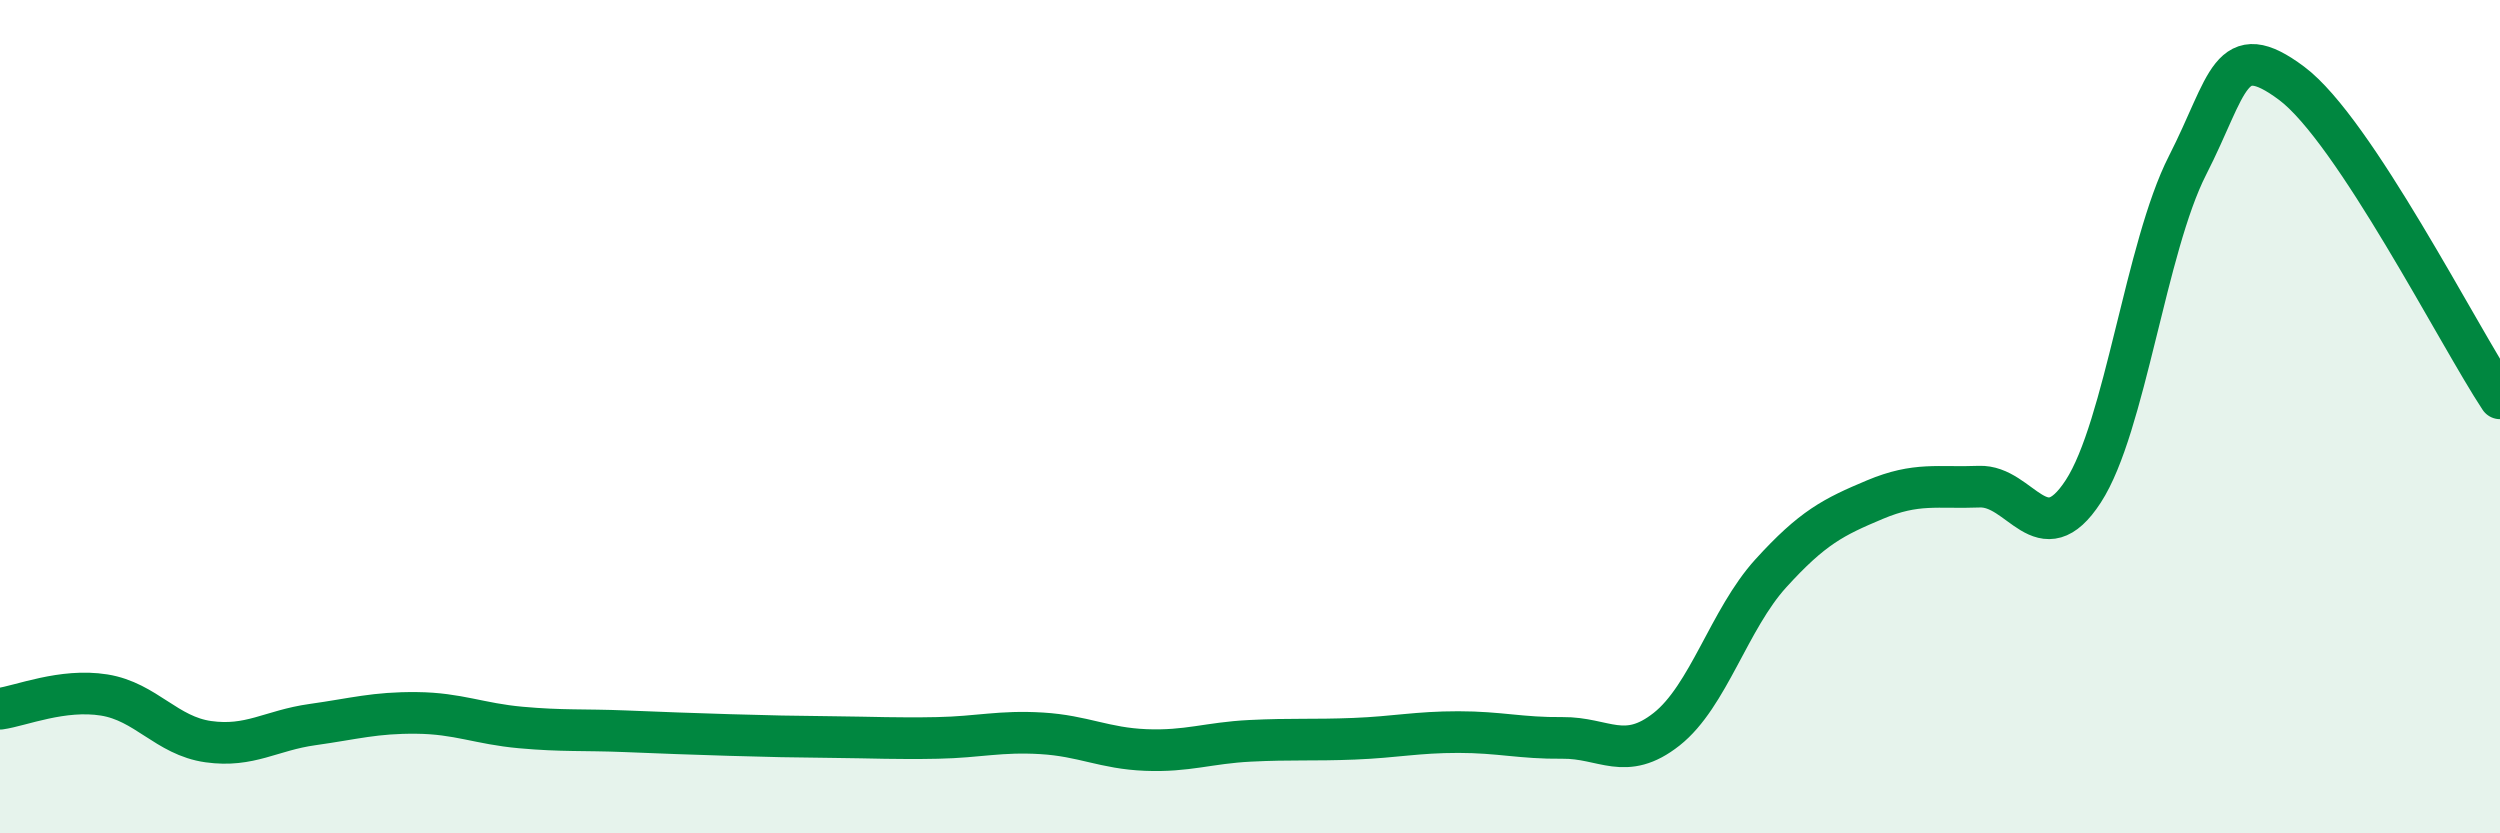
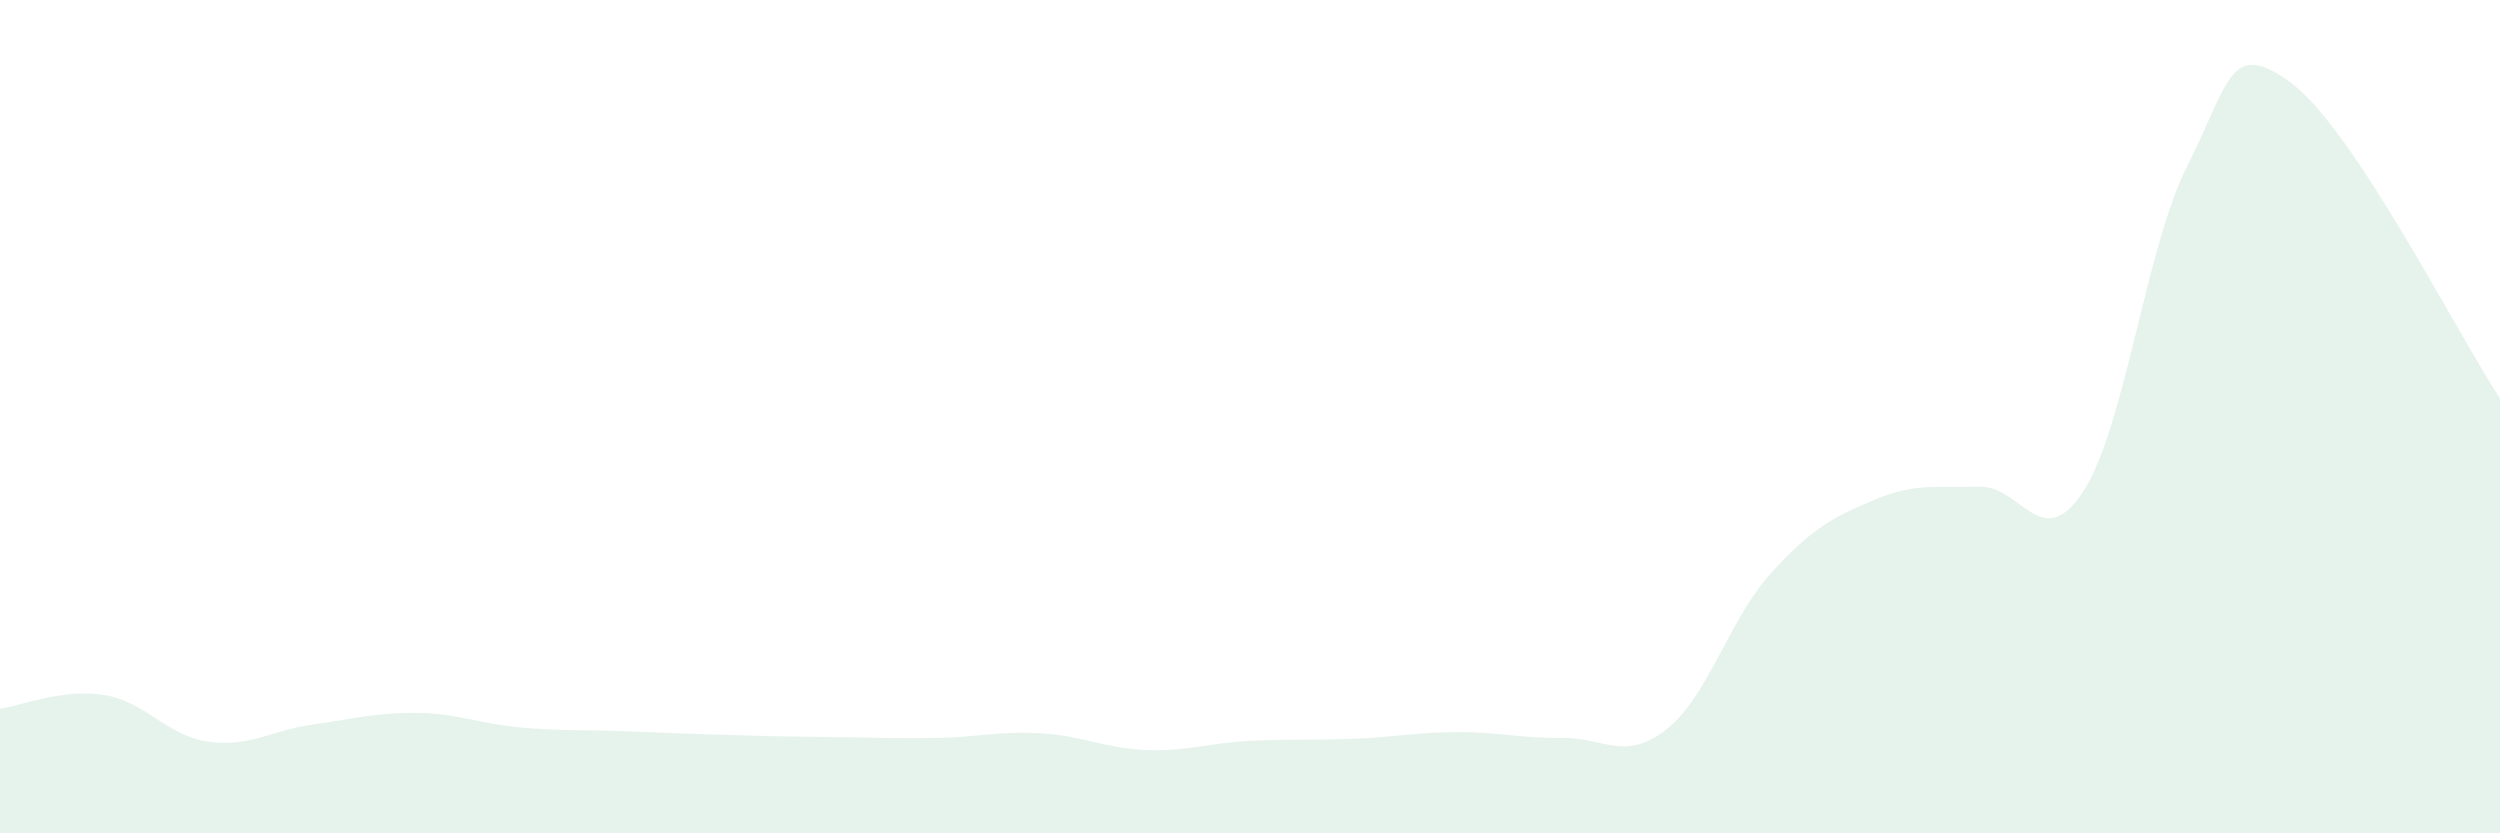
<svg xmlns="http://www.w3.org/2000/svg" width="60" height="20" viewBox="0 0 60 20">
  <path d="M 0,17.01 C 0.5,16.94 1.5,16.52 2.5,16.68 C 3.5,16.84 4,17.66 5,17.8 C 6,17.94 6.5,17.53 7.5,17.39 C 8.5,17.25 9,17.1 10,17.11 C 11,17.12 11.5,17.37 12.5,17.46 C 13.5,17.55 14,17.51 15,17.55 C 16,17.59 16.5,17.61 17.5,17.64 C 18.5,17.67 19,17.68 20,17.69 C 21,17.7 21.5,17.73 22.5,17.71 C 23.5,17.69 24,17.54 25,17.6 C 26,17.66 26.5,17.96 27.5,18 C 28.5,18.04 29,17.83 30,17.78 C 31,17.73 31.5,17.77 32.5,17.73 C 33.5,17.69 34,17.57 35,17.57 C 36,17.57 36.5,17.72 37.5,17.71 C 38.5,17.7 39,18.29 40,17.5 C 41,16.71 41.5,14.86 42.5,13.76 C 43.5,12.66 44,12.41 45,11.99 C 46,11.57 46.5,11.72 47.5,11.68 C 48.5,11.64 49,13.33 50,11.79 C 51,10.25 51.5,5.93 52.5,3.97 C 53.5,2.01 53.5,0.88 55,2 C 56.5,3.12 59,8.05 60,9.56L60 20L0 20Z" fill="#008740" opacity="0.1" stroke-linecap="round" stroke-linejoin="round" />
-   <path d="M 0,17.01 C 0.5,16.94 1.5,16.52 2.5,16.68 C 3.5,16.84 4,17.66 5,17.8 C 6,17.94 6.5,17.53 7.5,17.39 C 8.5,17.25 9,17.1 10,17.11 C 11,17.12 11.5,17.37 12.5,17.46 C 13.5,17.55 14,17.51 15,17.55 C 16,17.59 16.5,17.61 17.5,17.64 C 18.5,17.67 19,17.68 20,17.69 C 21,17.7 21.5,17.73 22.5,17.71 C 23.5,17.69 24,17.54 25,17.6 C 26,17.66 26.5,17.96 27.5,18 C 28.5,18.04 29,17.83 30,17.78 C 31,17.73 31.5,17.77 32.5,17.73 C 33.5,17.69 34,17.57 35,17.57 C 36,17.57 36.5,17.72 37.5,17.71 C 38.5,17.7 39,18.29 40,17.5 C 41,16.71 41.5,14.86 42.5,13.76 C 43.5,12.66 44,12.41 45,11.99 C 46,11.57 46.5,11.72 47.5,11.68 C 48.5,11.64 49,13.33 50,11.79 C 51,10.25 51.5,5.93 52.5,3.97 C 53.5,2.01 53.5,0.88 55,2 C 56.5,3.12 59,8.05 60,9.56" stroke="#008740" stroke-width="1" fill="none" stroke-linecap="round" stroke-linejoin="round" />
</svg>